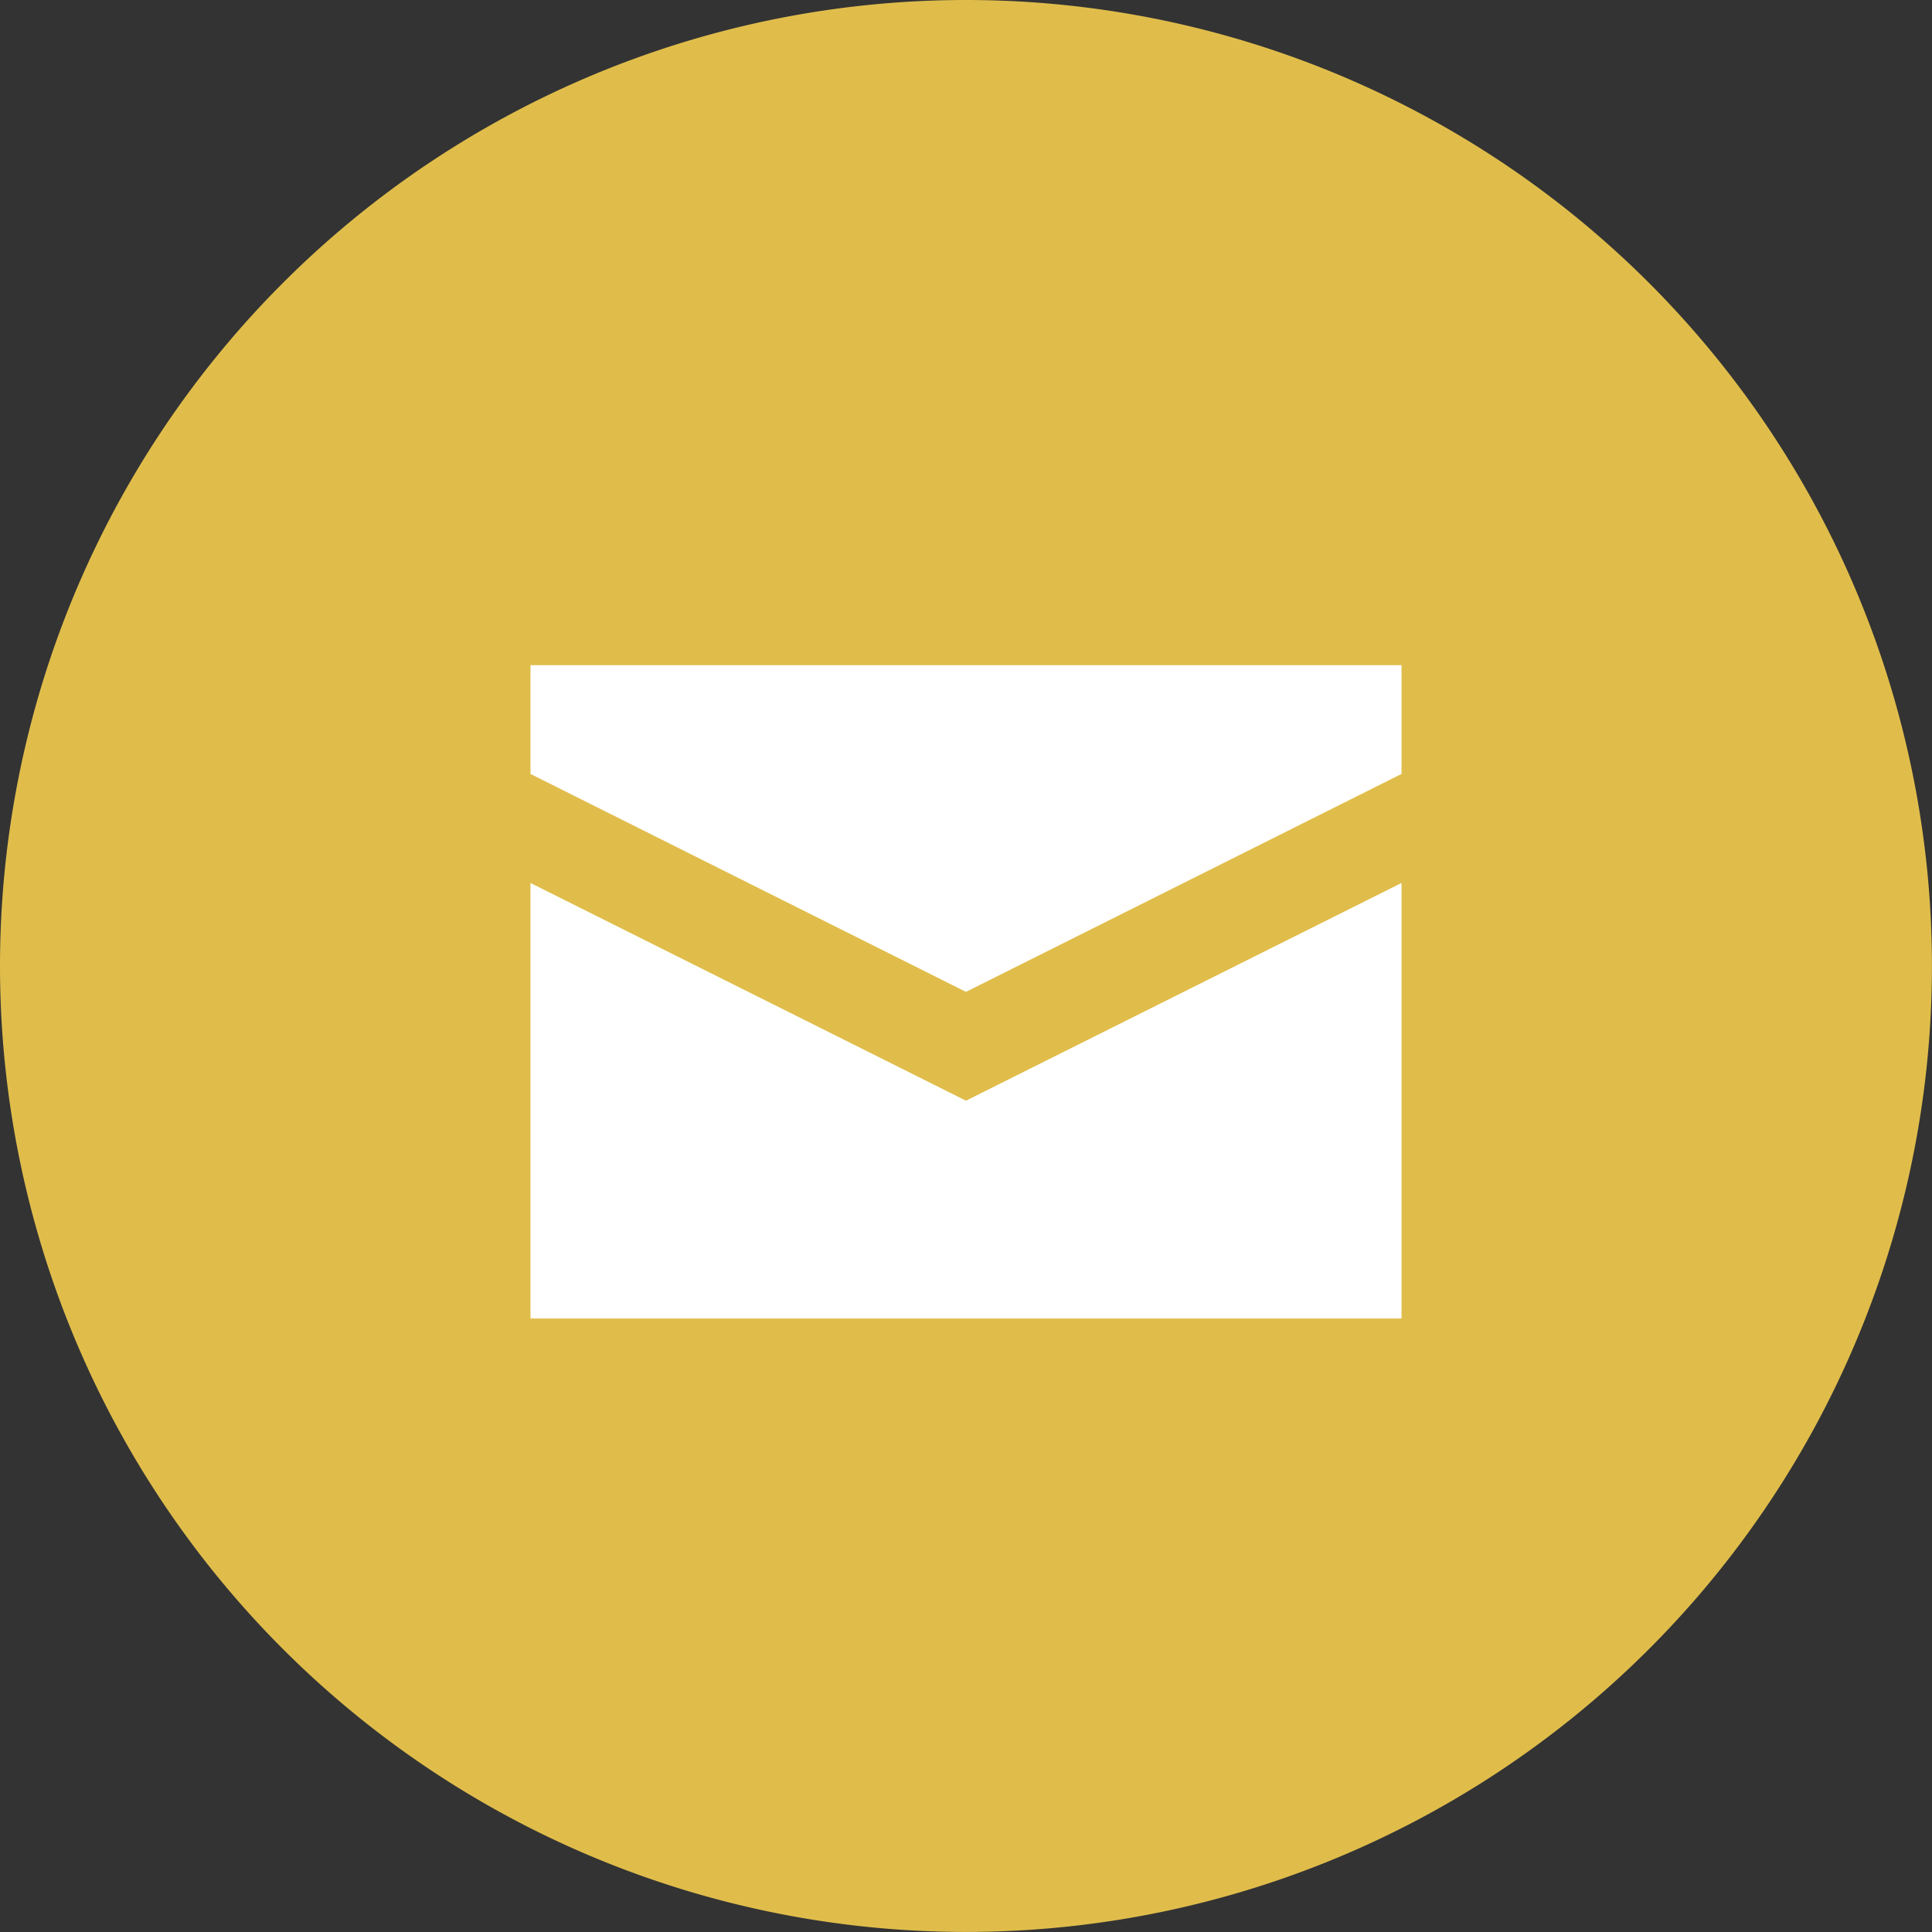
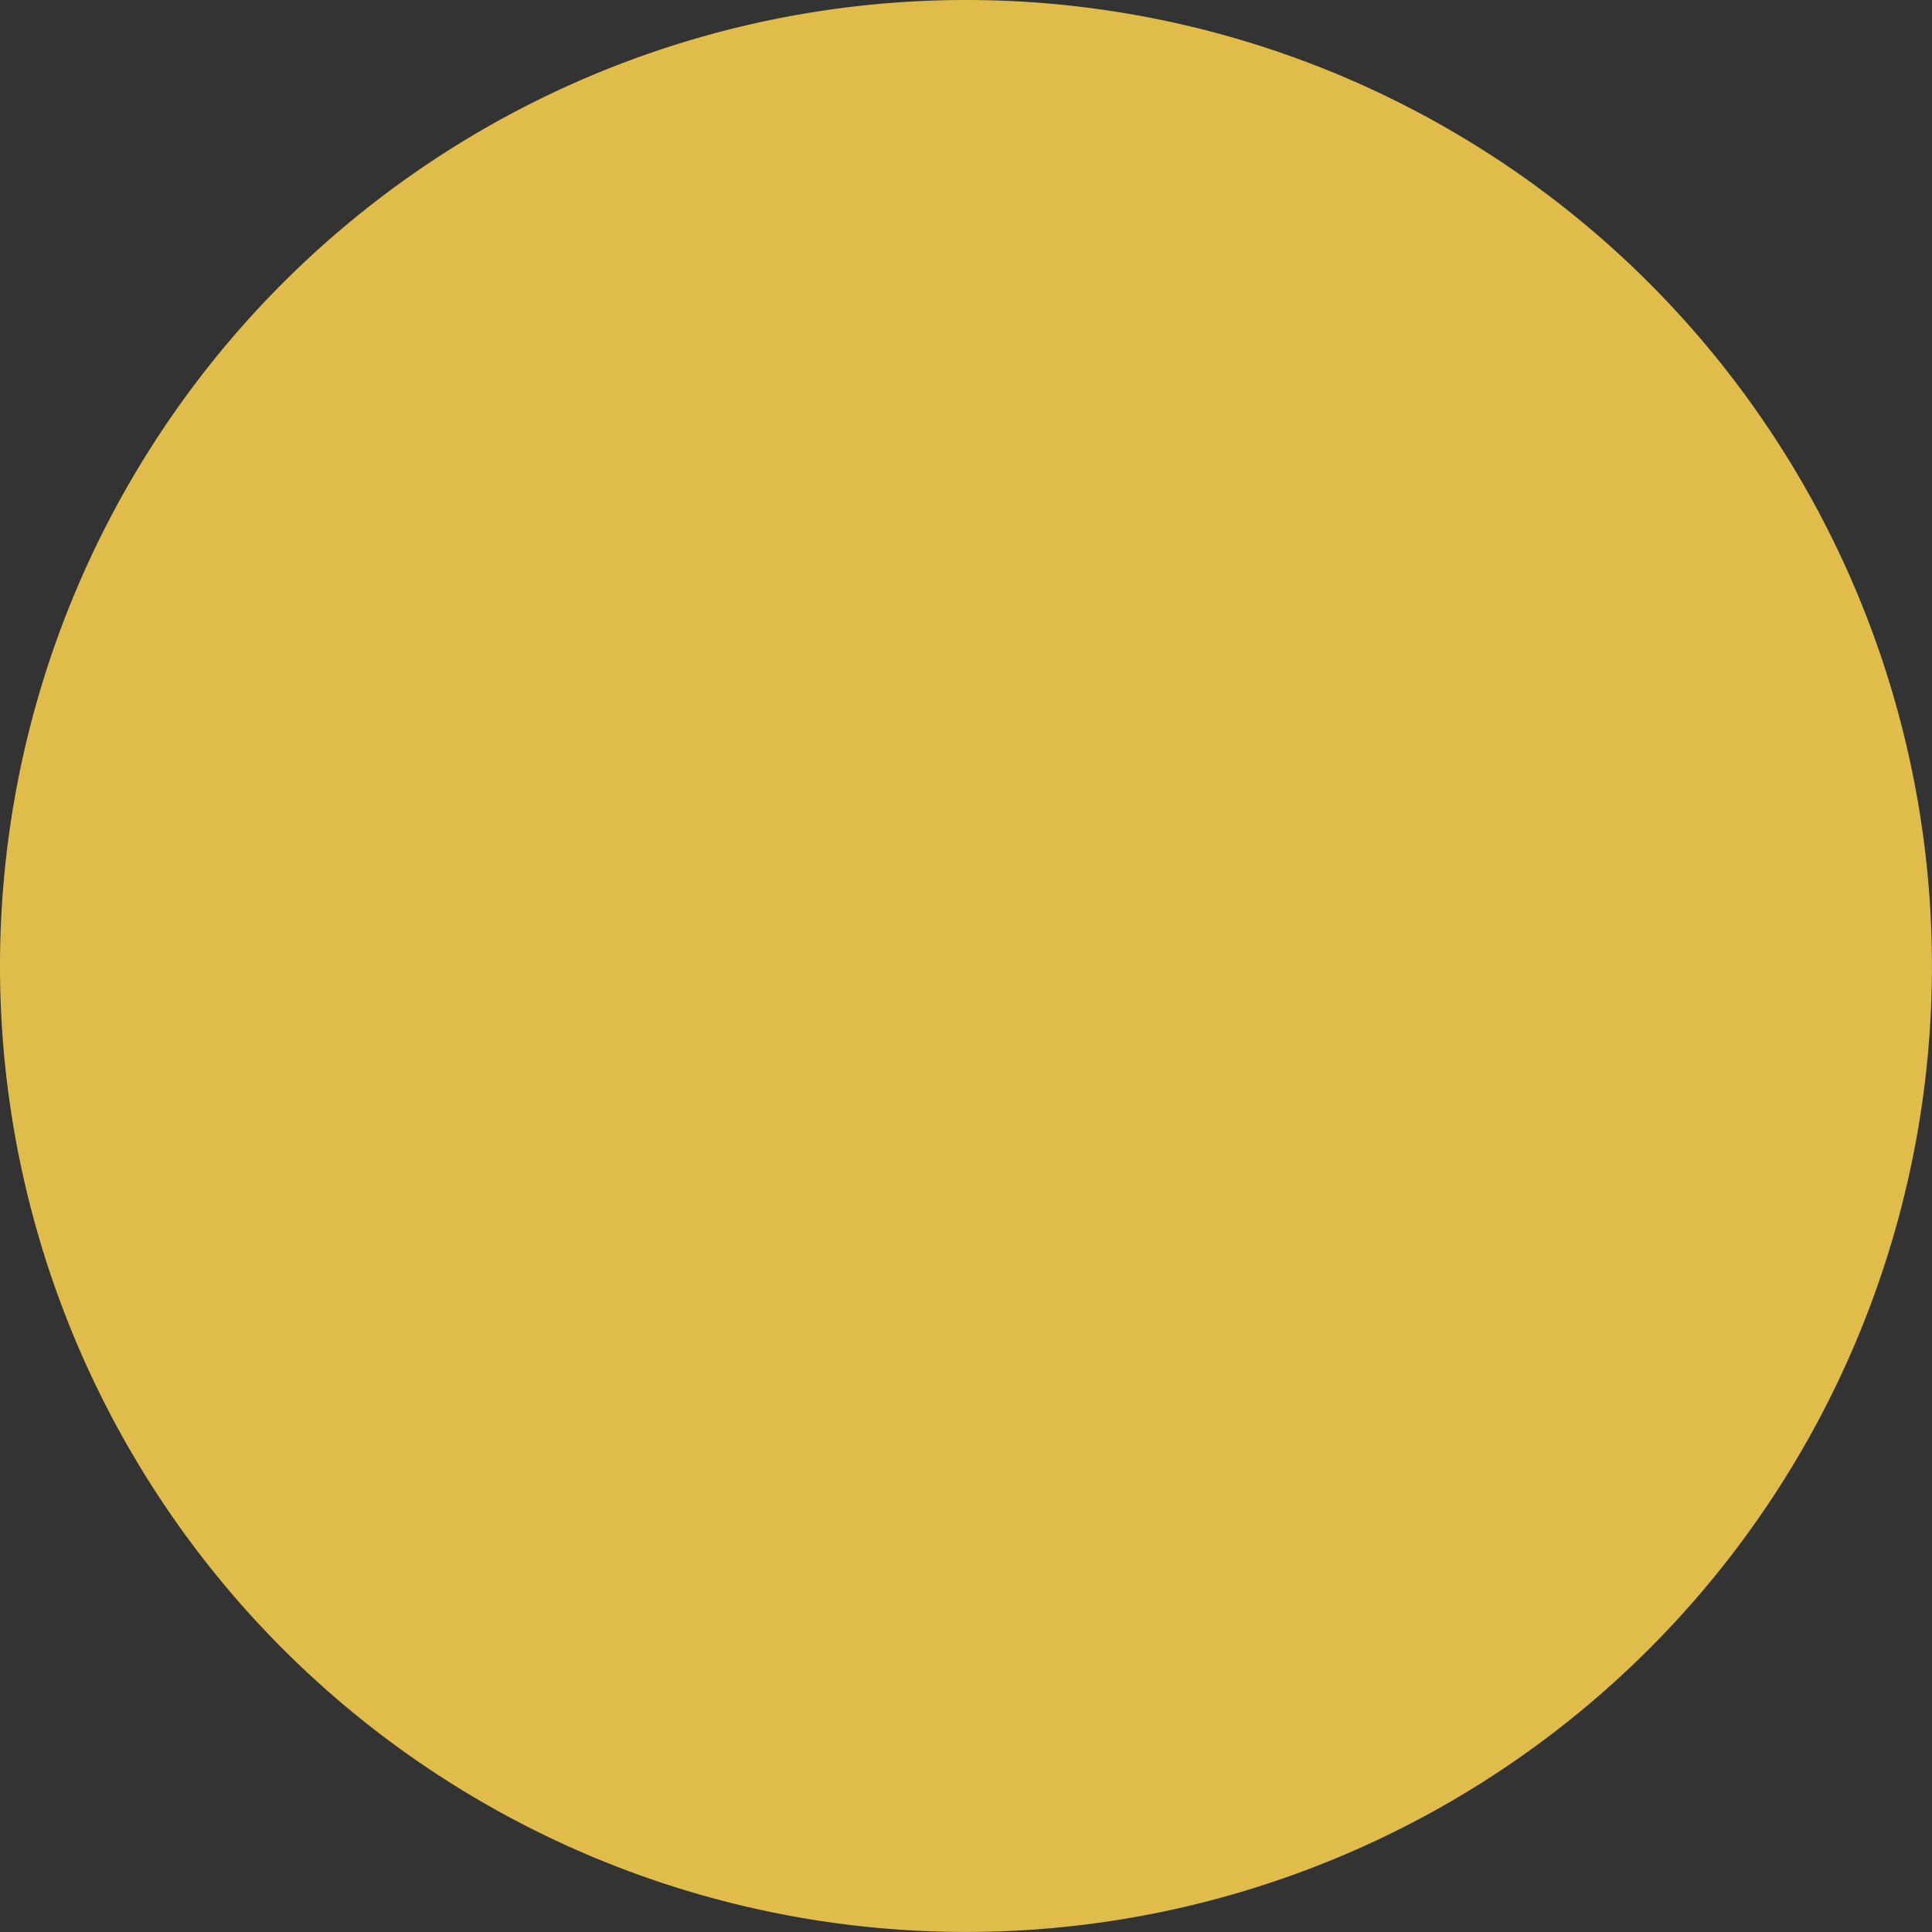
<svg xmlns="http://www.w3.org/2000/svg" width="37.313" height="37.313" viewBox="0 0 37.313 37.313">
  <rect x="0" y="0" width="37.313" height="37.313" fill="#333333" stroke="none" />
  <g transform="translate(-1399 -4069.344)">
-     <path d="M18.656,0A18.656,18.656,0,1,1,0,18.656,18.656,18.656,0,0,1,18.656,0Z" transform="translate(1399 4069.344)" fill="#e0bd4b" />
-     <path d="M0,0V2.1L8.411,6.309,16.823,2.1V0ZM0,4.206v8.411H16.823V4.206L8.411,8.411Z" transform="translate(1409.245 4082.191)" fill="#fff" />
+     <path d="M18.656,0A18.656,18.656,0,1,1,0,18.656,18.656,18.656,0,0,1,18.656,0" transform="translate(1399 4069.344)" fill="#e0bd4b" />
  </g>
</svg>